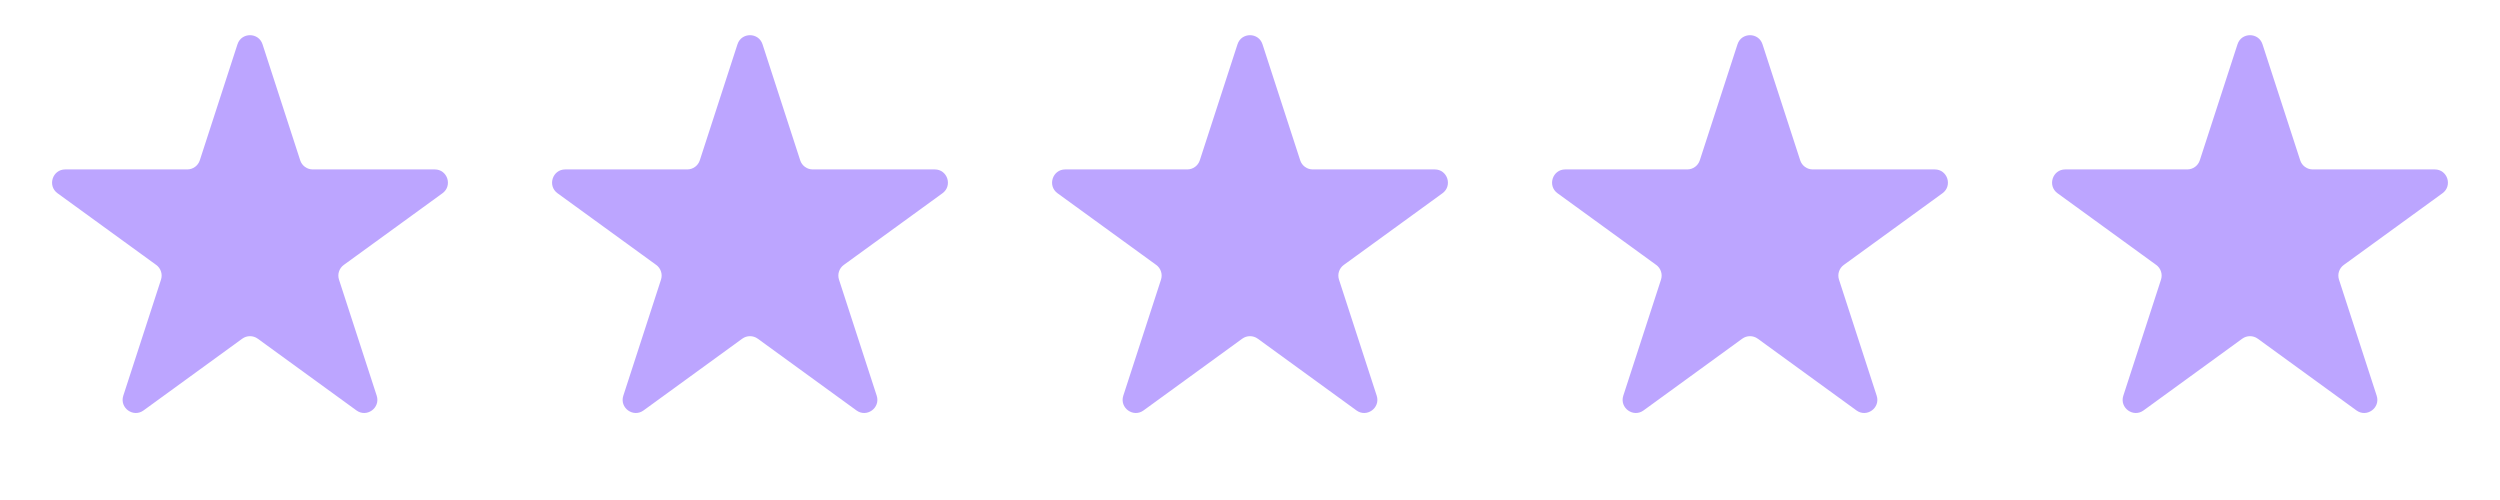
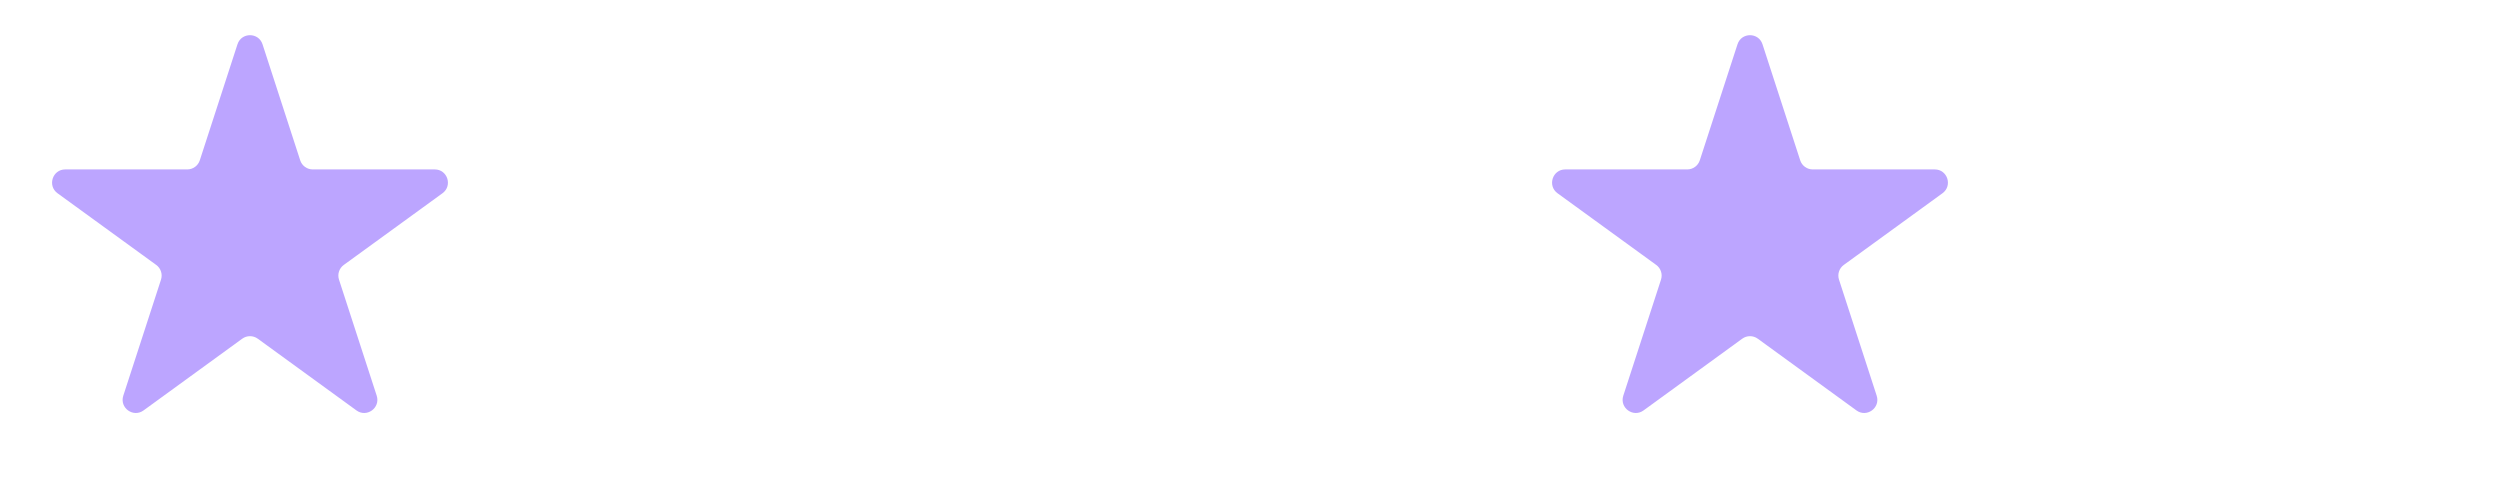
<svg xmlns="http://www.w3.org/2000/svg" width="95" height="19" viewBox="0 0 95 19" fill="none">
  <path d="M9.024 1.683C9.174 1.222 9.826 1.222 9.976 1.683L11.408 6.093C11.475 6.299 11.667 6.438 11.884 6.438H16.521C17.005 6.438 17.206 7.058 16.815 7.343L13.063 10.068C12.888 10.195 12.815 10.421 12.882 10.627L14.315 15.037C14.464 15.498 13.937 15.881 13.545 15.596L9.794 12.87C9.619 12.743 9.381 12.743 9.206 12.87L5.455 15.596C5.063 15.881 4.536 15.498 4.685 15.037L6.118 10.627C6.185 10.421 6.112 10.195 5.937 10.068L2.185 7.343C1.794 7.058 1.995 6.438 2.479 6.438H7.116C7.333 6.438 7.525 6.299 7.592 6.093L9.024 1.683Z" fill="#BCA5FF" />
-   <path d="M28.024 1.683C28.174 1.222 28.826 1.222 28.976 1.683L30.408 6.093C30.475 6.299 30.667 6.438 30.884 6.438H35.521C36.005 6.438 36.206 7.058 35.815 7.343L32.063 10.068C31.888 10.195 31.815 10.421 31.882 10.627L33.315 15.037C33.464 15.498 32.937 15.881 32.545 15.596L28.794 12.87C28.619 12.743 28.381 12.743 28.206 12.87L24.455 15.596C24.063 15.881 23.536 15.498 23.686 15.037L25.118 10.627C25.185 10.421 25.112 10.195 24.937 10.068L21.185 7.343C20.794 7.058 20.995 6.438 21.479 6.438H26.116C26.333 6.438 26.525 6.299 26.592 6.093L28.024 1.683Z" fill="#BCA5FF" />
-   <path d="M47.025 1.683C47.174 1.222 47.826 1.222 47.975 1.683L49.408 6.093C49.475 6.299 49.667 6.438 49.884 6.438H54.521C55.005 6.438 55.206 7.058 54.815 7.343L51.063 10.068C50.888 10.195 50.815 10.421 50.882 10.627L52.315 15.037C52.464 15.498 51.937 15.881 51.545 15.596L47.794 12.87C47.619 12.743 47.381 12.743 47.206 12.87L43.455 15.596C43.063 15.881 42.536 15.498 42.685 15.037L44.118 10.627C44.185 10.421 44.112 10.195 43.937 10.068L40.185 7.343C39.794 7.058 39.995 6.438 40.479 6.438H45.116C45.333 6.438 45.525 6.299 45.592 6.093L47.025 1.683Z" fill="#BCA5FF" />
  <path d="M66.025 1.683C66.174 1.222 66.826 1.222 66.975 1.683L68.408 6.093C68.475 6.299 68.667 6.438 68.884 6.438H73.521C74.005 6.438 74.206 7.058 73.815 7.343L70.063 10.068C69.888 10.195 69.815 10.421 69.882 10.627L71.314 15.037C71.464 15.498 70.937 15.881 70.545 15.596L66.794 12.87C66.619 12.743 66.381 12.743 66.206 12.87L62.455 15.596C62.063 15.881 61.536 15.498 61.685 15.037L63.118 10.627C63.185 10.421 63.112 10.195 62.937 10.068L59.185 7.343C58.794 7.058 58.995 6.438 59.479 6.438H64.116C64.333 6.438 64.525 6.299 64.592 6.093L66.025 1.683Z" fill="#BCA5FF" />
-   <path d="M85.025 1.683C85.174 1.222 85.826 1.222 85.975 1.683L87.408 6.093C87.475 6.299 87.667 6.438 87.884 6.438H92.521C93.005 6.438 93.206 7.058 92.815 7.343L89.063 10.068C88.888 10.195 88.815 10.421 88.882 10.627L90.314 15.037C90.464 15.498 89.937 15.881 89.545 15.596L85.794 12.87C85.619 12.743 85.381 12.743 85.206 12.87L81.455 15.596C81.063 15.881 80.536 15.498 80.686 15.037L82.118 10.627C82.185 10.421 82.112 10.195 81.937 10.068L78.185 7.343C77.794 7.058 77.995 6.438 78.479 6.438H83.116C83.333 6.438 83.525 6.299 83.592 6.093L85.025 1.683Z" fill="#BCA5FF" />
</svg>